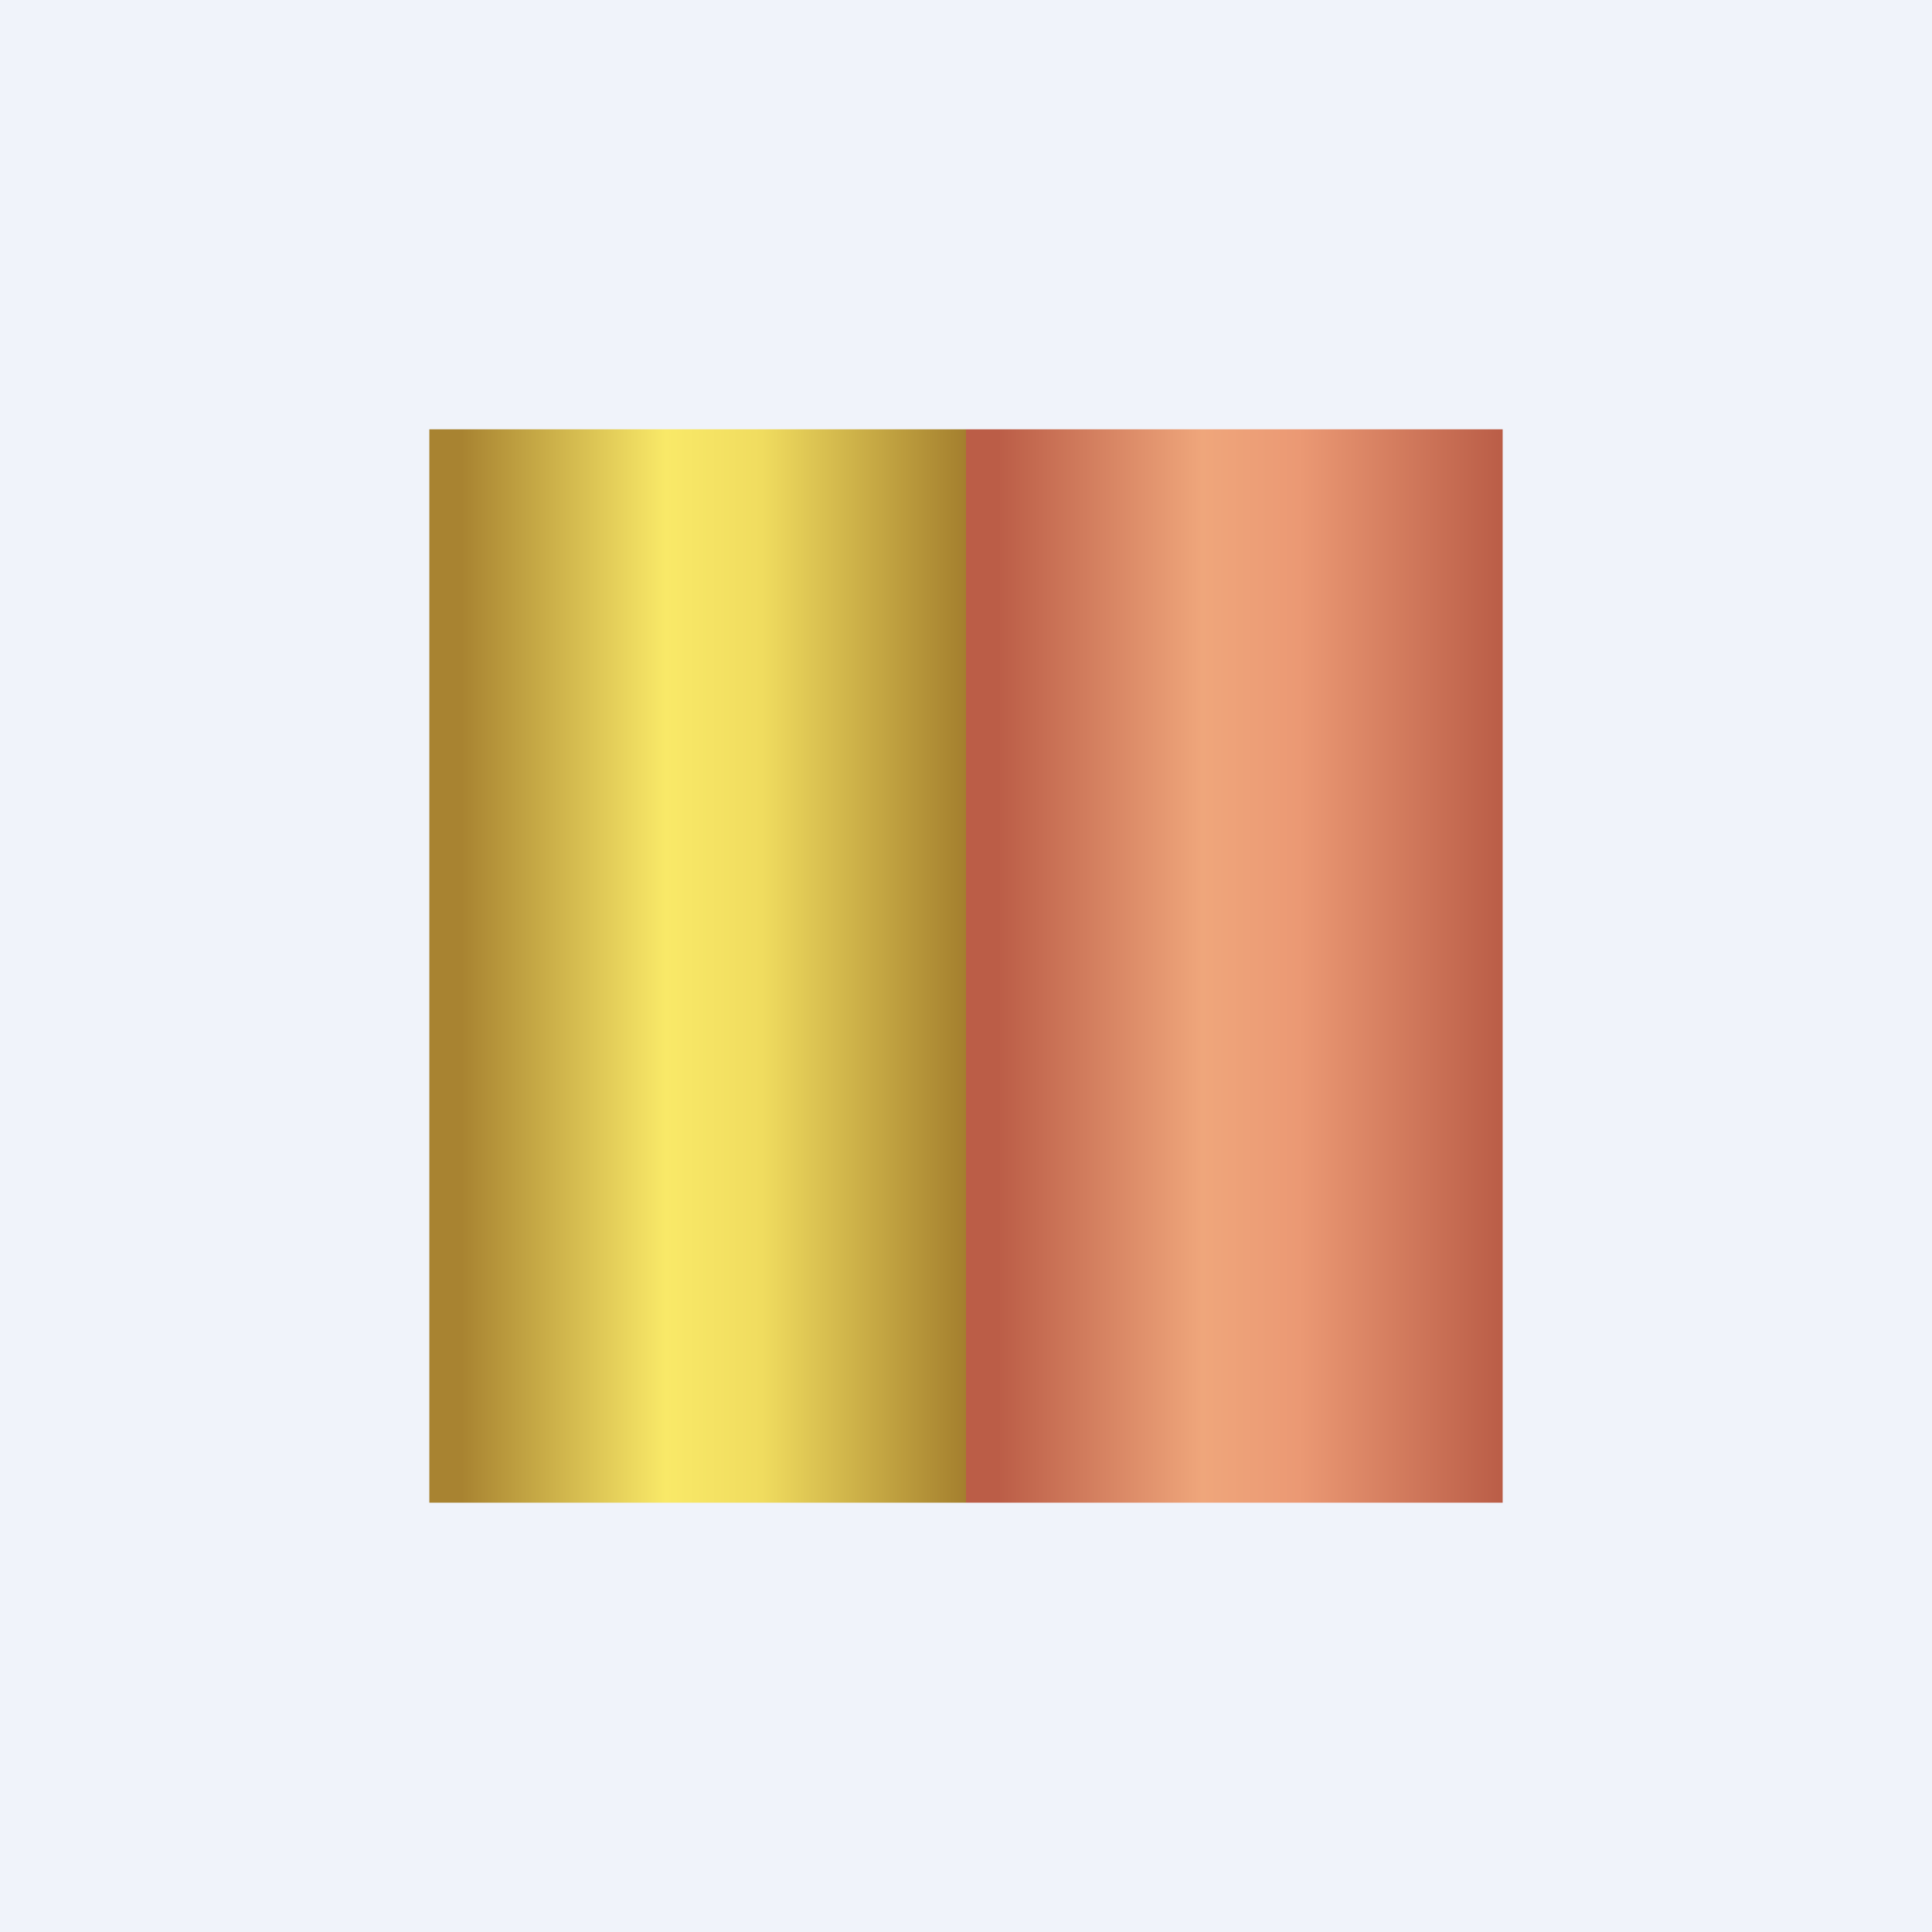
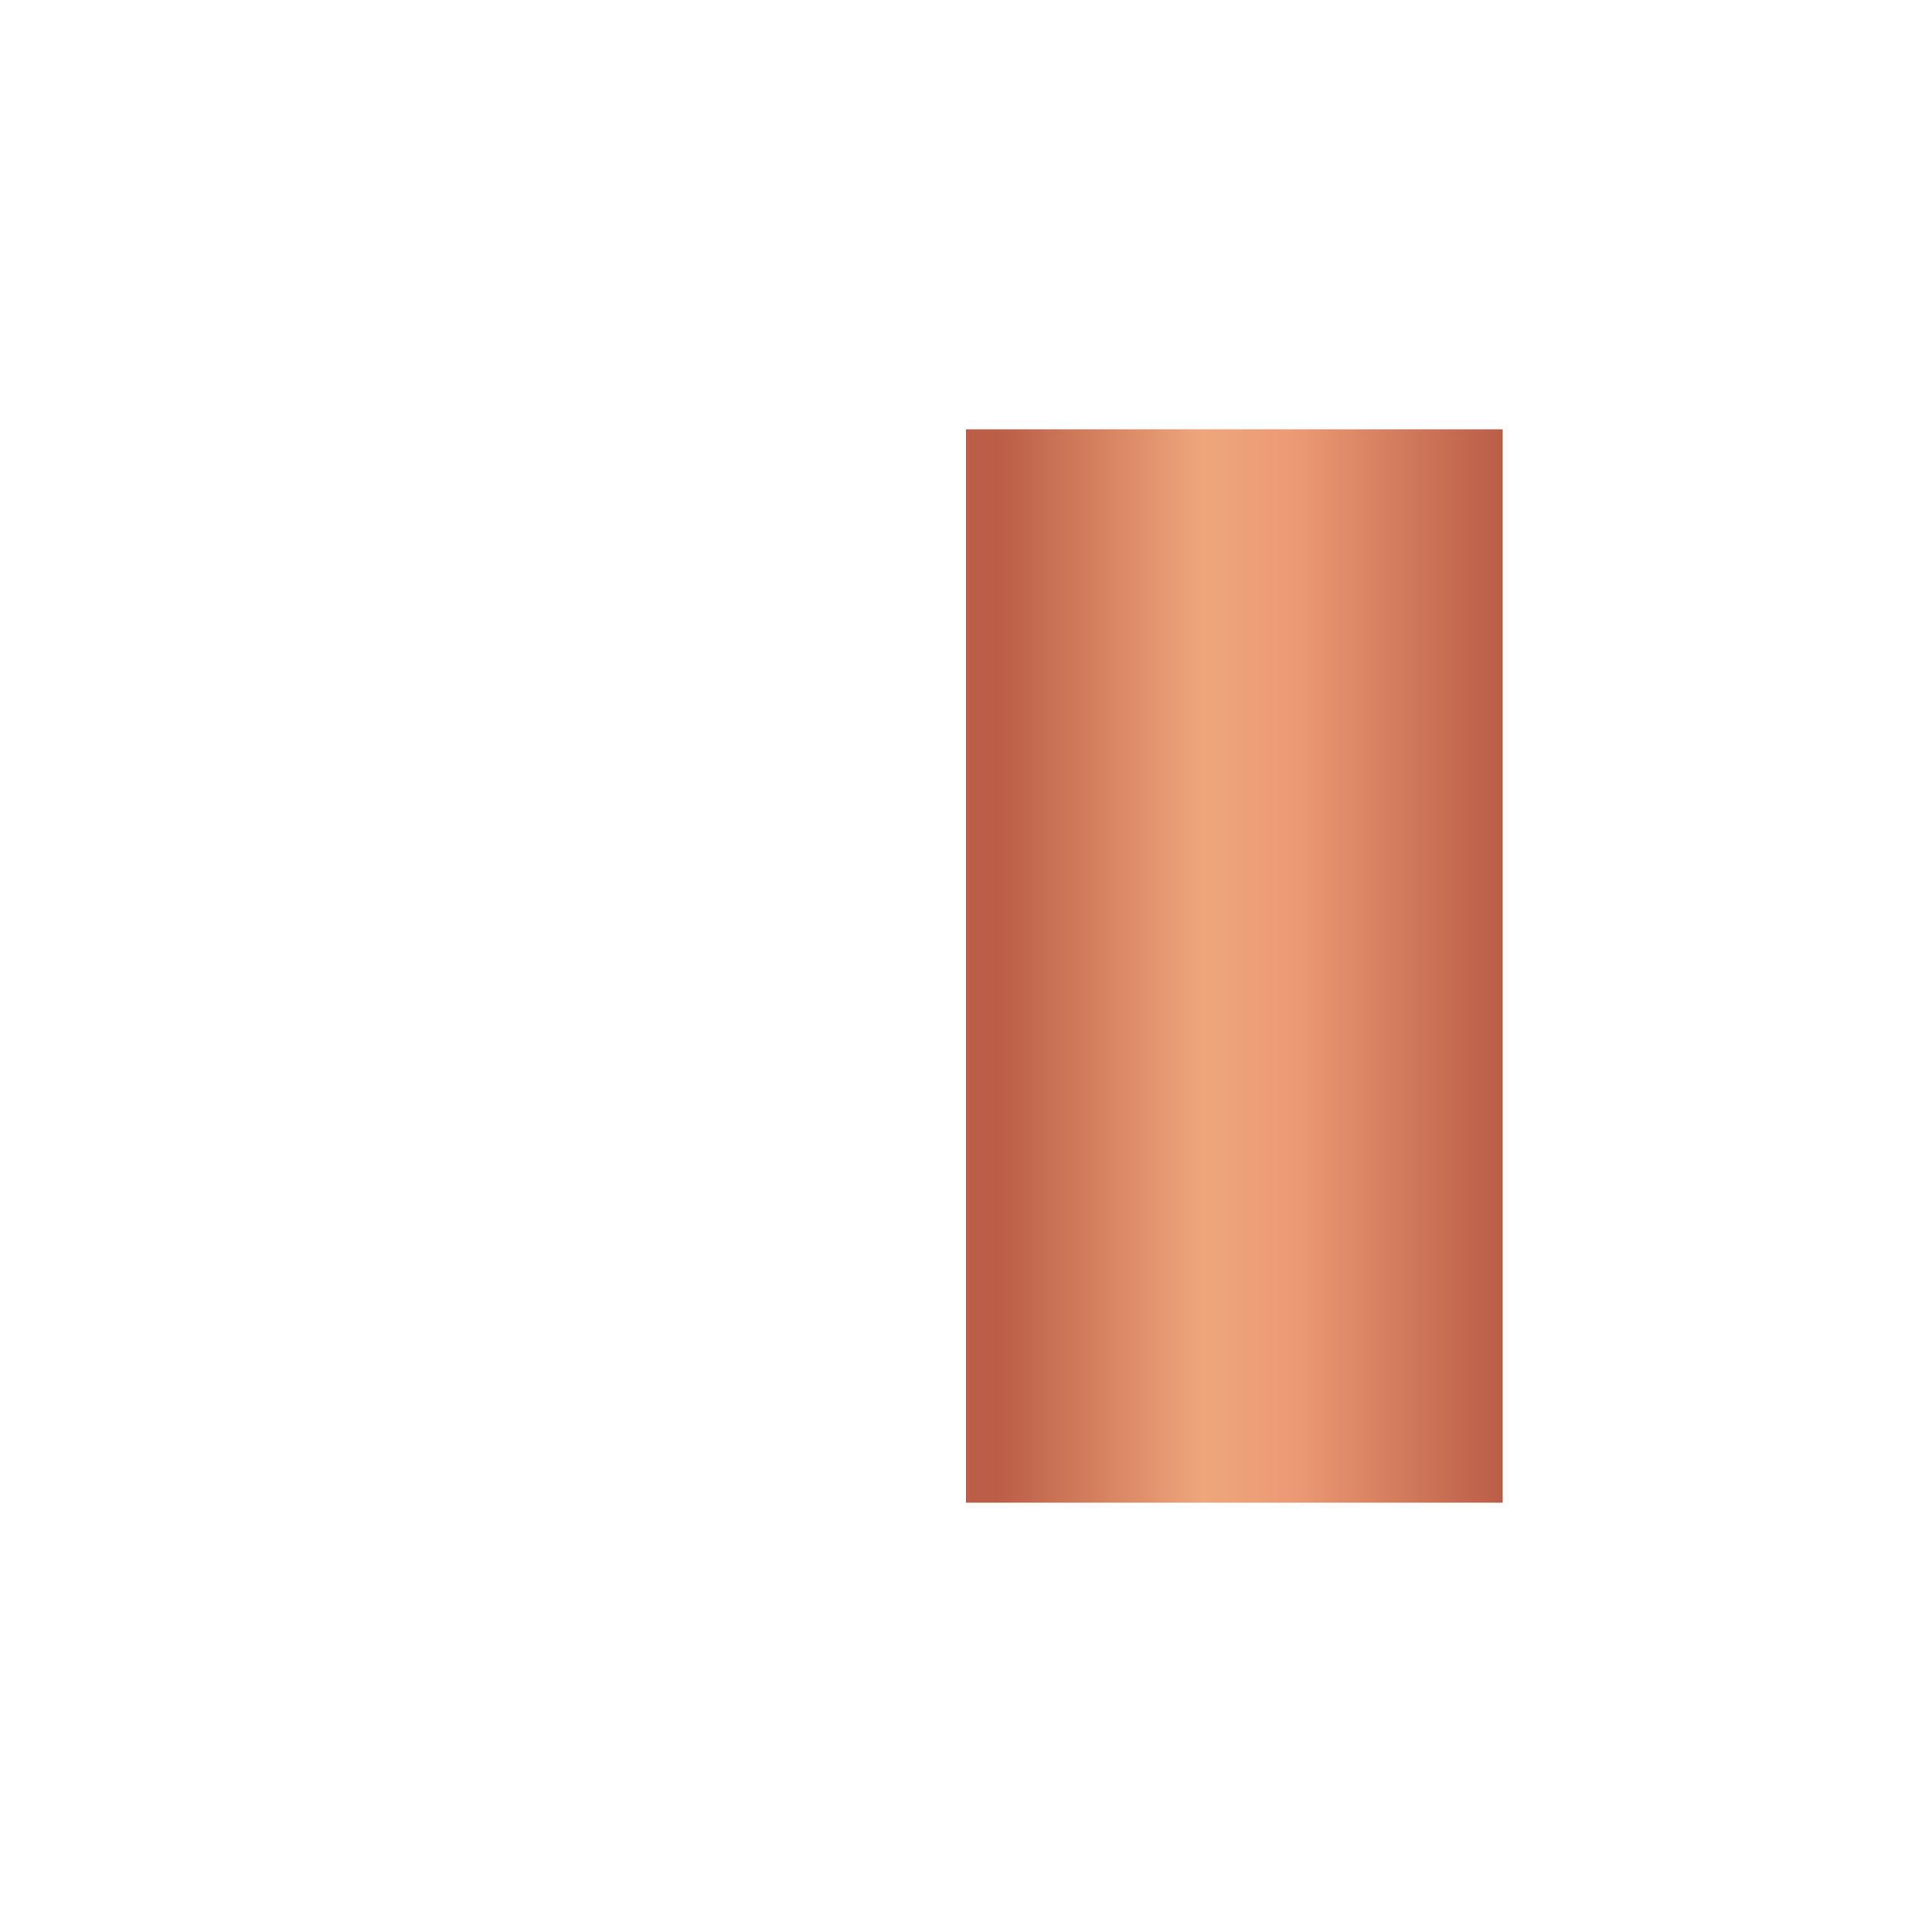
<svg xmlns="http://www.w3.org/2000/svg" width="18" height="18" viewBox="0 0 18 18">
-   <path fill="#F0F3FA" d="M0 0h18v18H0z" />
-   <path fill="url(#a)" d="M4 4h5v10H4z" />
  <path fill="url(#b)" d="M9 4h5v10H9z" />
  <defs>
    <linearGradient id="a" x1="9" y1="9" x2="4" y2="9" gradientUnits="userSpaceOnUse">
      <stop stop-color="#A47F2E" />
      <stop offset=".38" stop-color="#F0DC5F" />
      <stop offset=".56" stop-color="#F9E968" />
      <stop offset=".94" stop-color="#A88331" />
    </linearGradient>
    <linearGradient id="b" x1="14" y1="9" x2="9" y2="9" gradientUnits="userSpaceOnUse">
      <stop stop-color="#BA5D47" />
      <stop offset=".38" stop-color="#EB9974" />
      <stop offset=".56" stop-color="#EFA67B" />
      <stop offset=".94" stop-color="#BB5D47" />
    </linearGradient>
  </defs>
</svg>